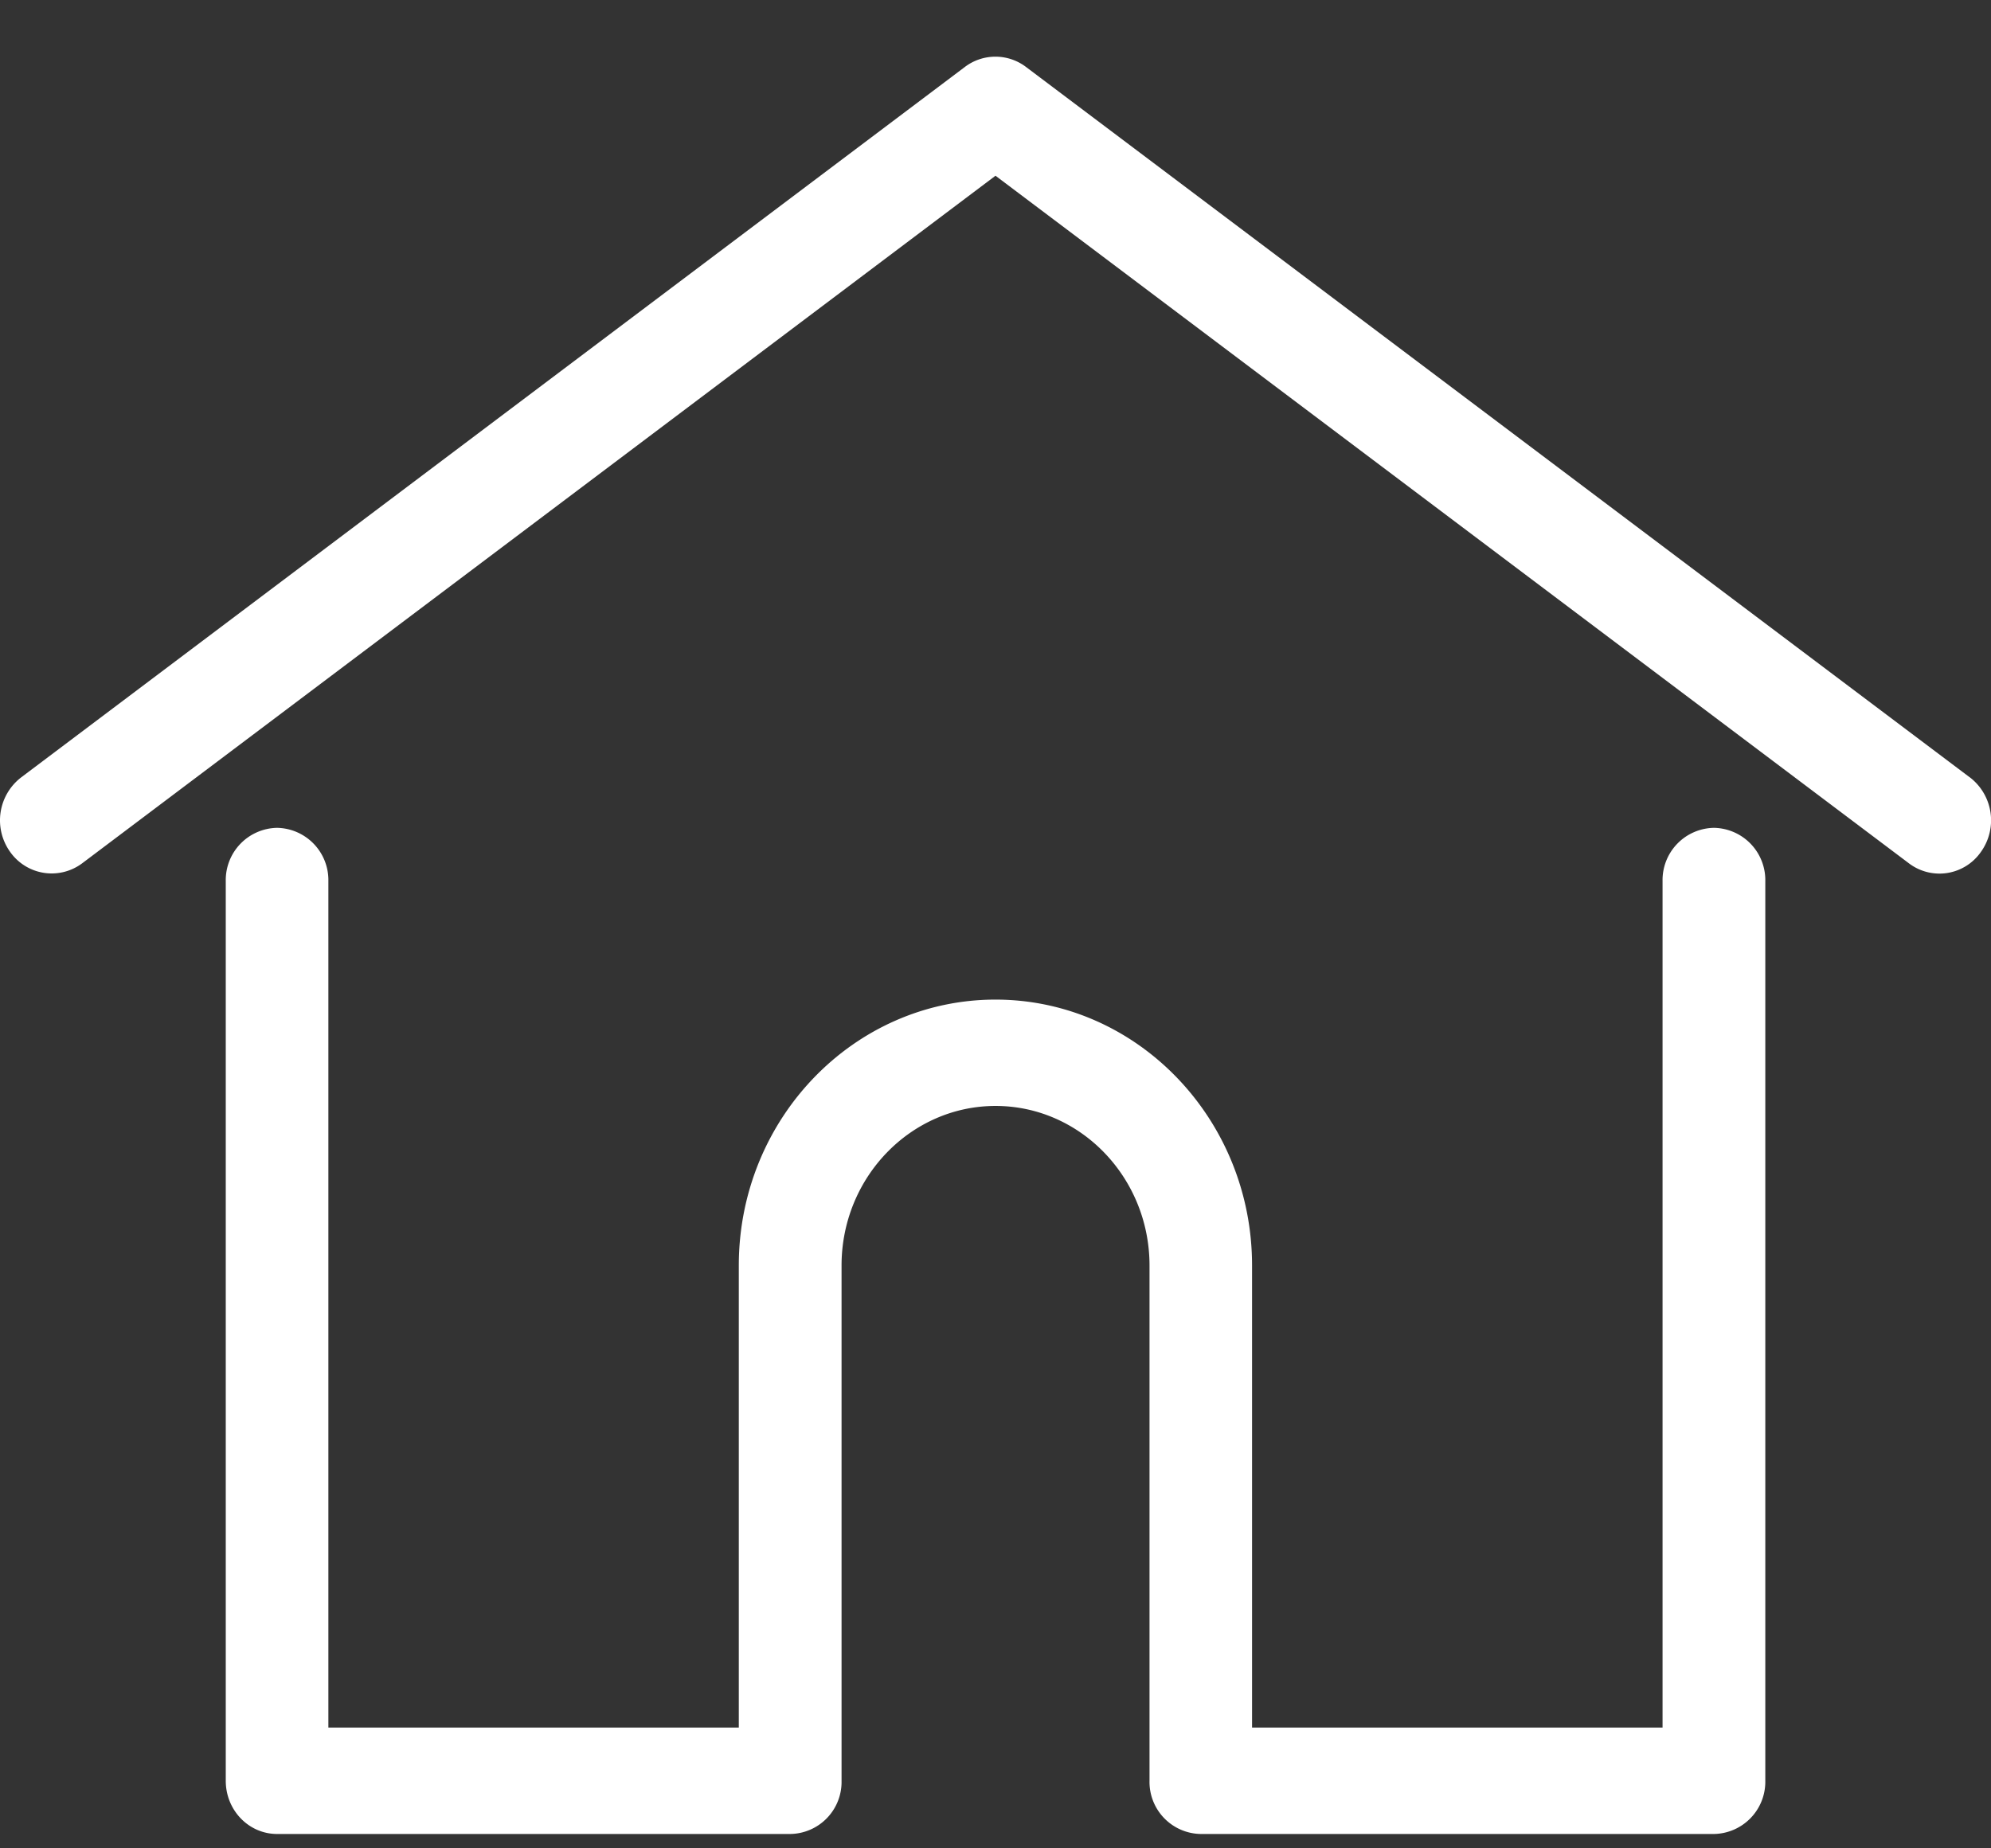
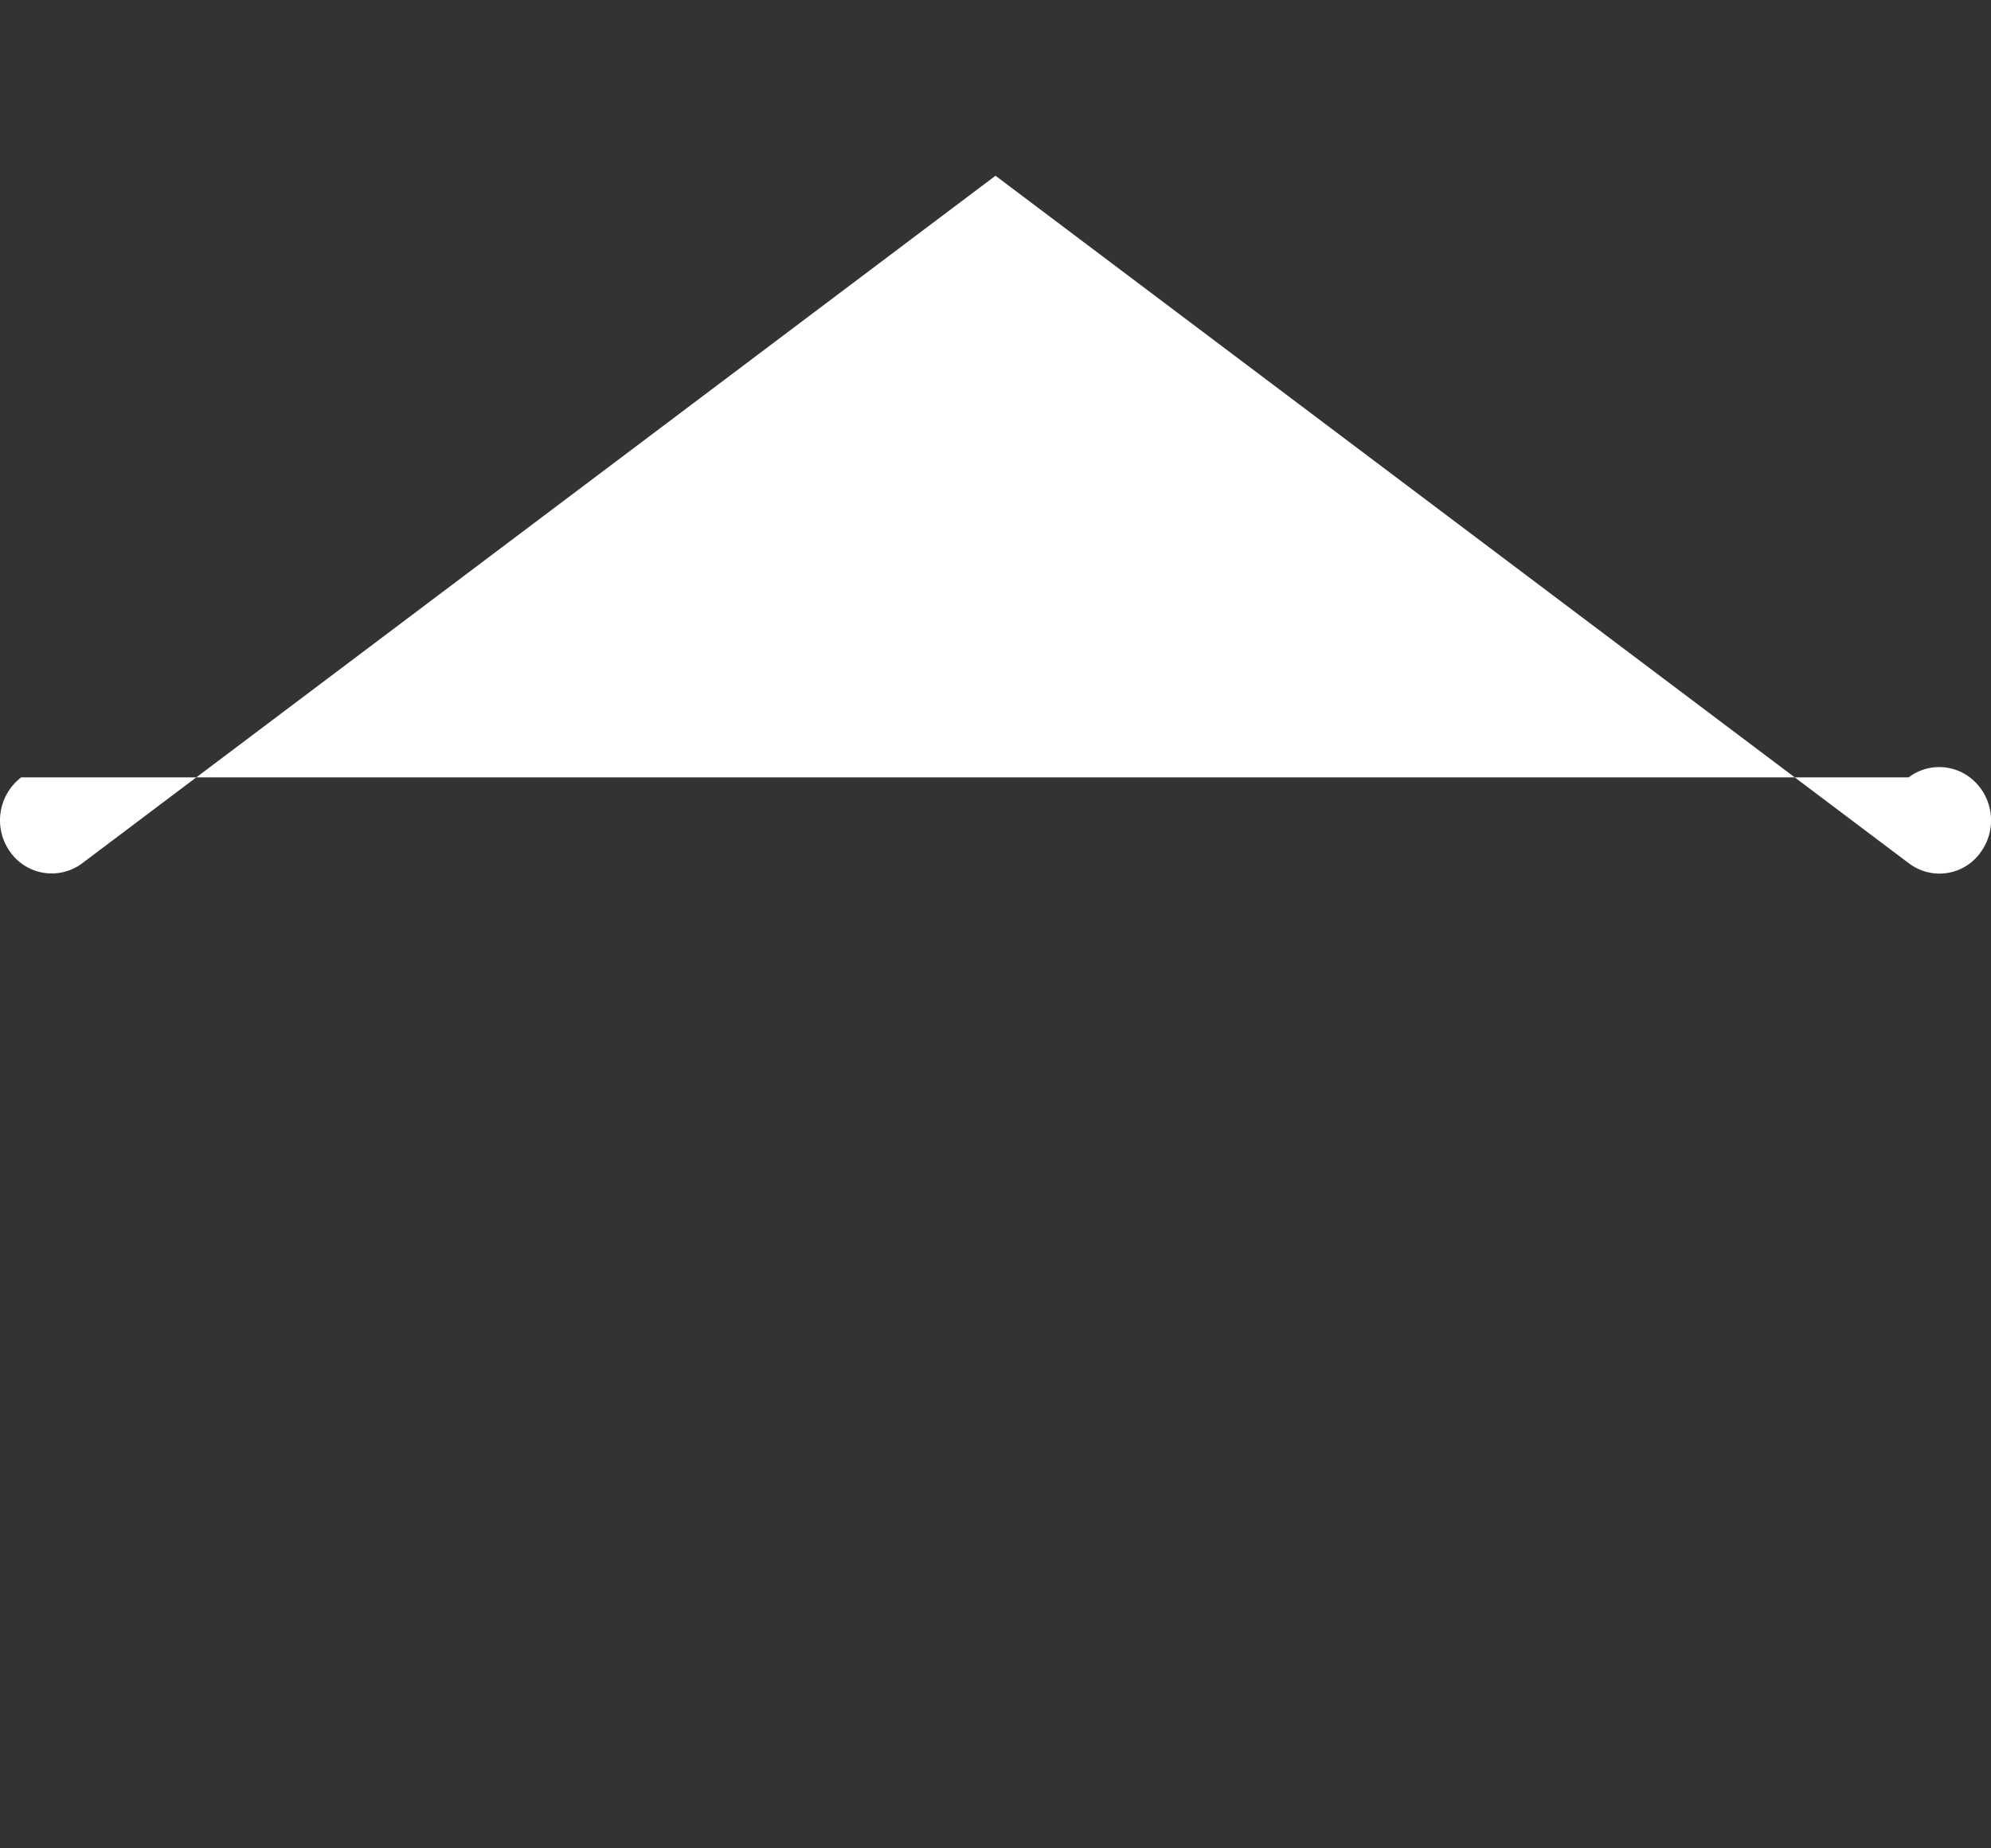
<svg xmlns="http://www.w3.org/2000/svg" width="28" height="26" viewBox="0 0 28 26">
  <rect x="0" y="0" width="28" height="26" fill="#333333" stroke="none" />
  <g>
    <g>
-       <path fill="#fff" d="M27.702 10.935L14.429.942a.711.711 0 0 0-.86 0L.298 10.935a.762.762 0 0 0-.157 1.046.715.715 0 0 0 1.017.161l12.842-9.67 12.843 9.67a.71.71 0 0 0 1.017-.161.762.762 0 0 0-.157-1.046z" />
+       <path fill="#fff" d="M27.702 10.935a.711.711 0 0 0-.86 0L.298 10.935a.762.762 0 0 0-.157 1.046.715.715 0 0 0 1.017.161l12.842-9.67 12.843 9.67a.71.71 0 0 0 1.017-.161.762.762 0 0 0-.157-1.046z" />
    </g>
    <g>
-       <path fill="#fff" d="M24.103 11.645a.735.735 0 0 0-.722.748v11.908h-5.773v-6.5c0-2.063-1.619-3.74-3.608-3.74-1.99 0-3.61 1.677-3.61 3.74v6.5H4.618V12.393a.735.735 0 0 0-.721-.748.735.735 0 0 0-.722.748V25.05c0 .414.323.748.722.748h7.217a.732.732 0 0 0 .721-.748v-7.248c0-1.238.972-2.245 2.166-2.245 1.193 0 2.165 1.007 2.165 2.245v7.248a.732.732 0 0 0 .722.748h7.216a.735.735 0 0 0 .722-.748V12.393a.735.735 0 0 0-.722-.748z" />
-     </g>
+       </g>
  </g>
</svg>